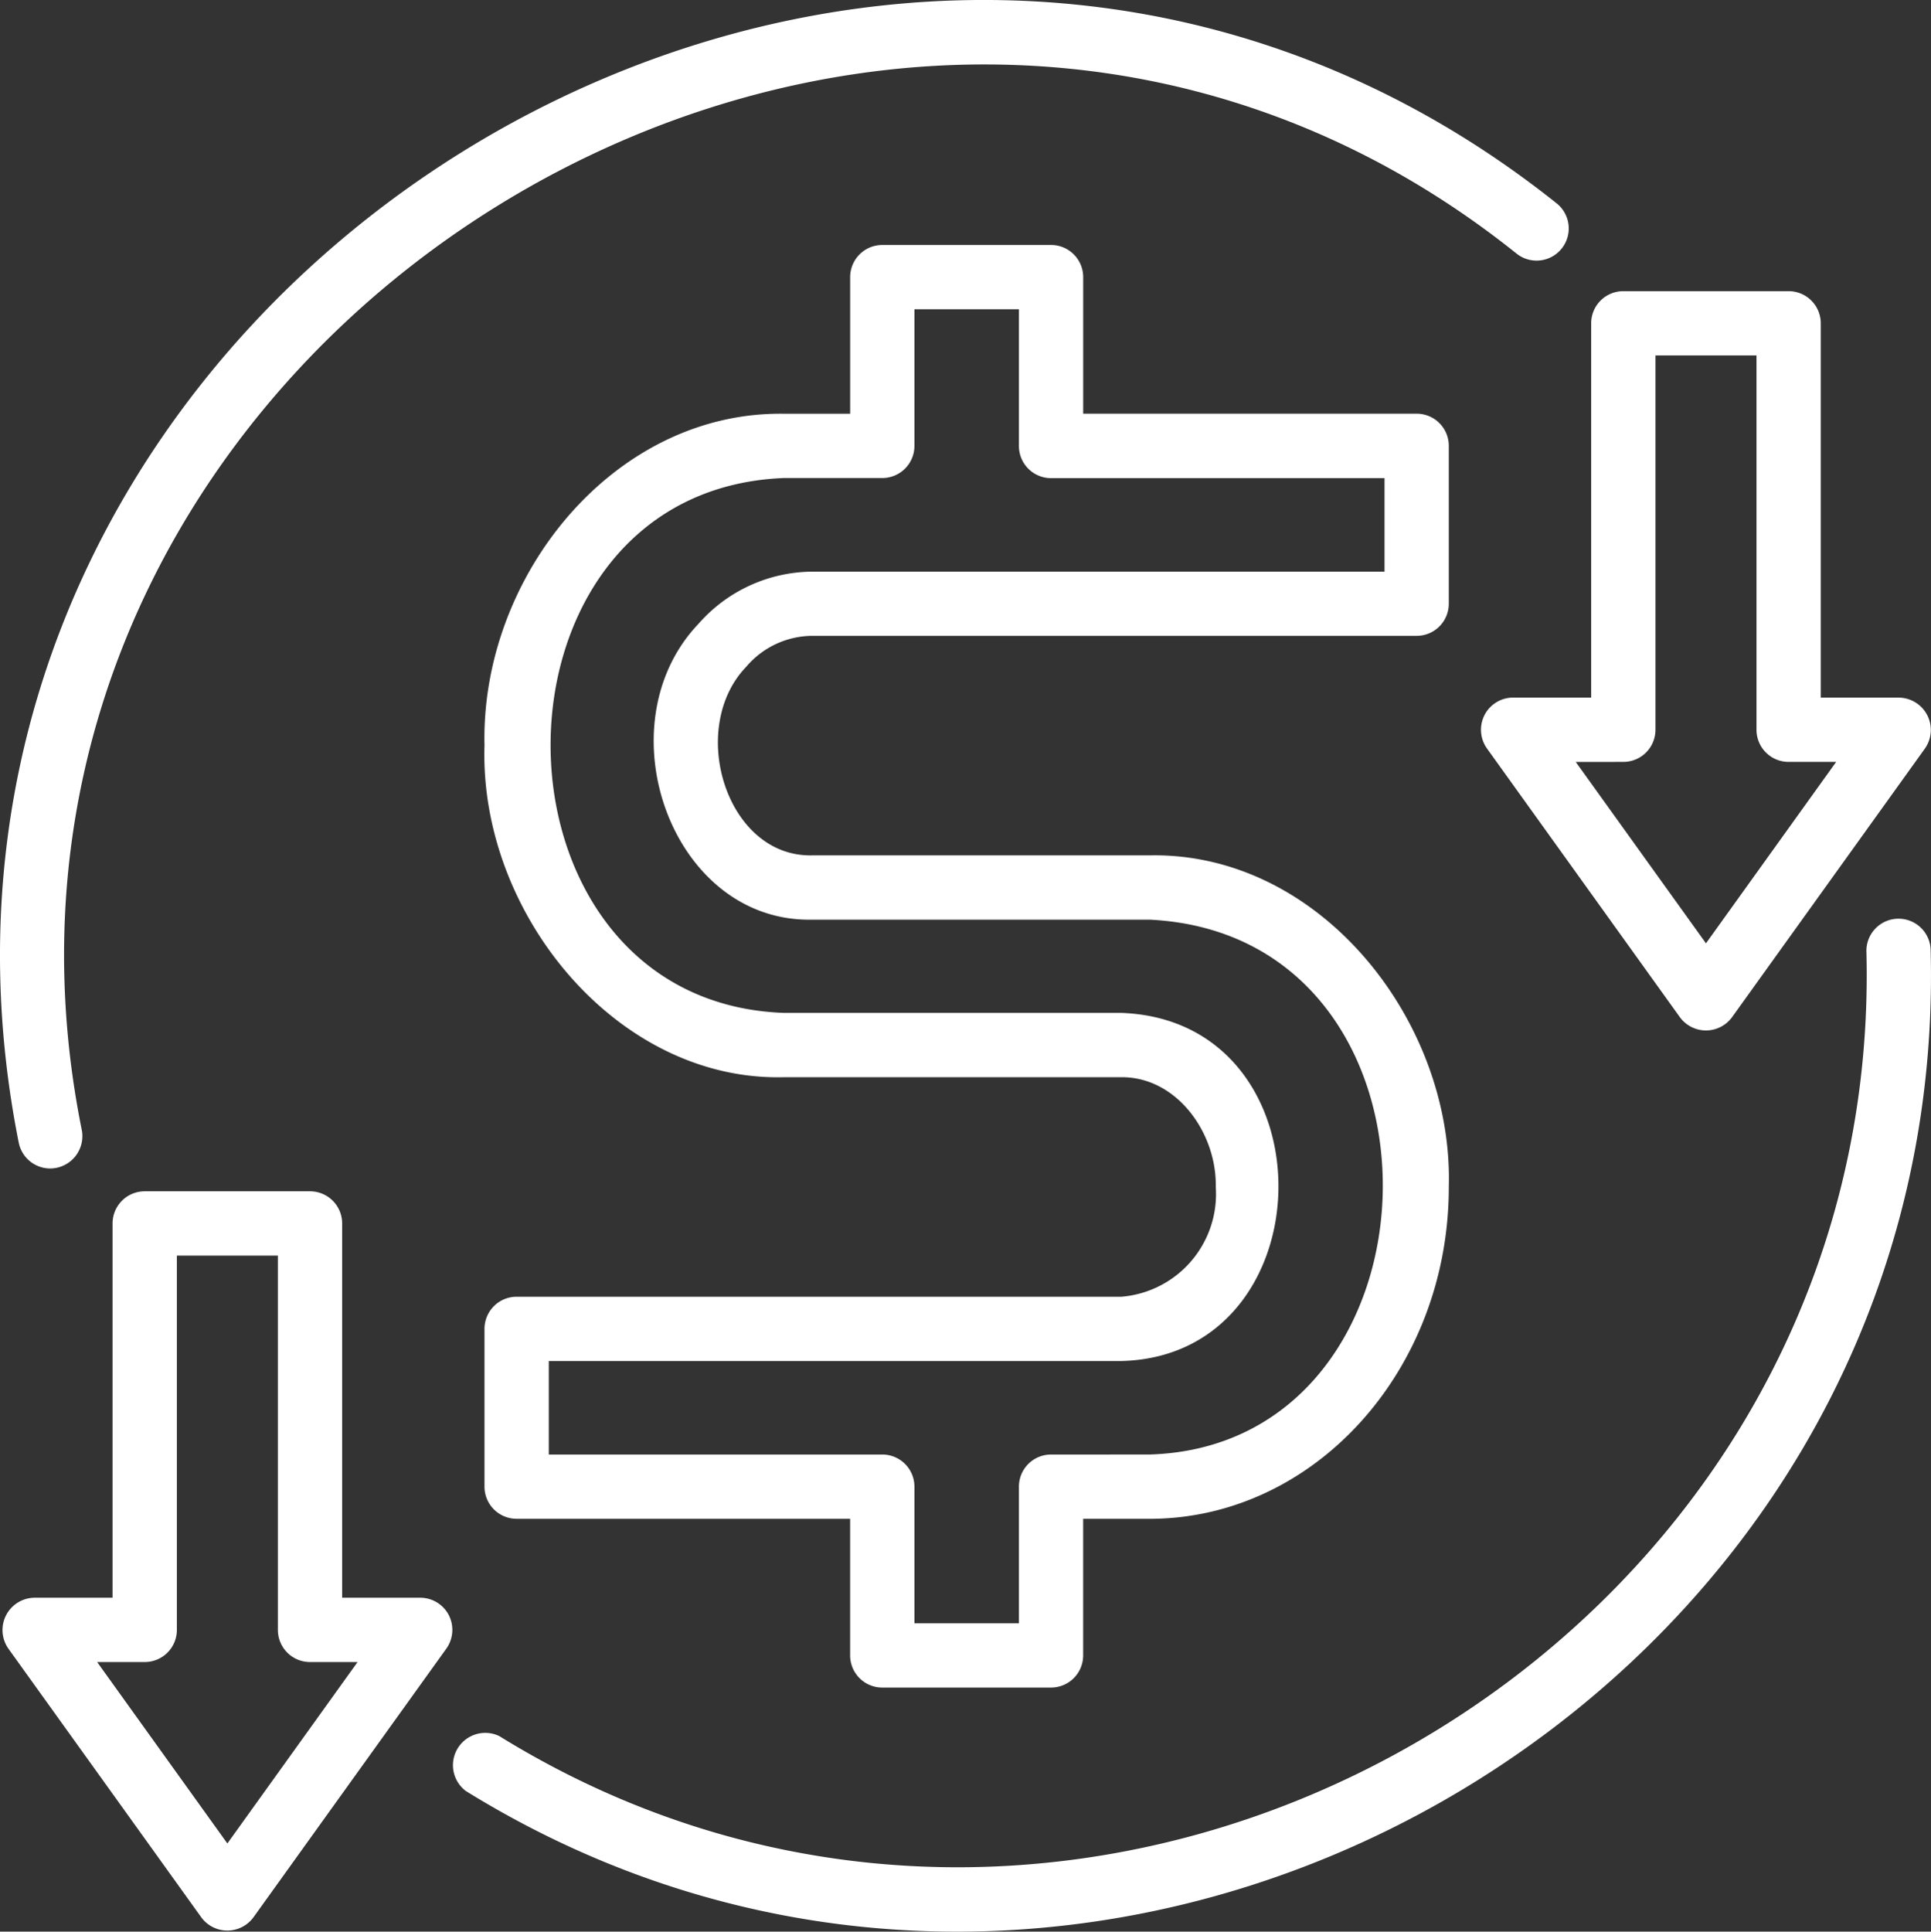
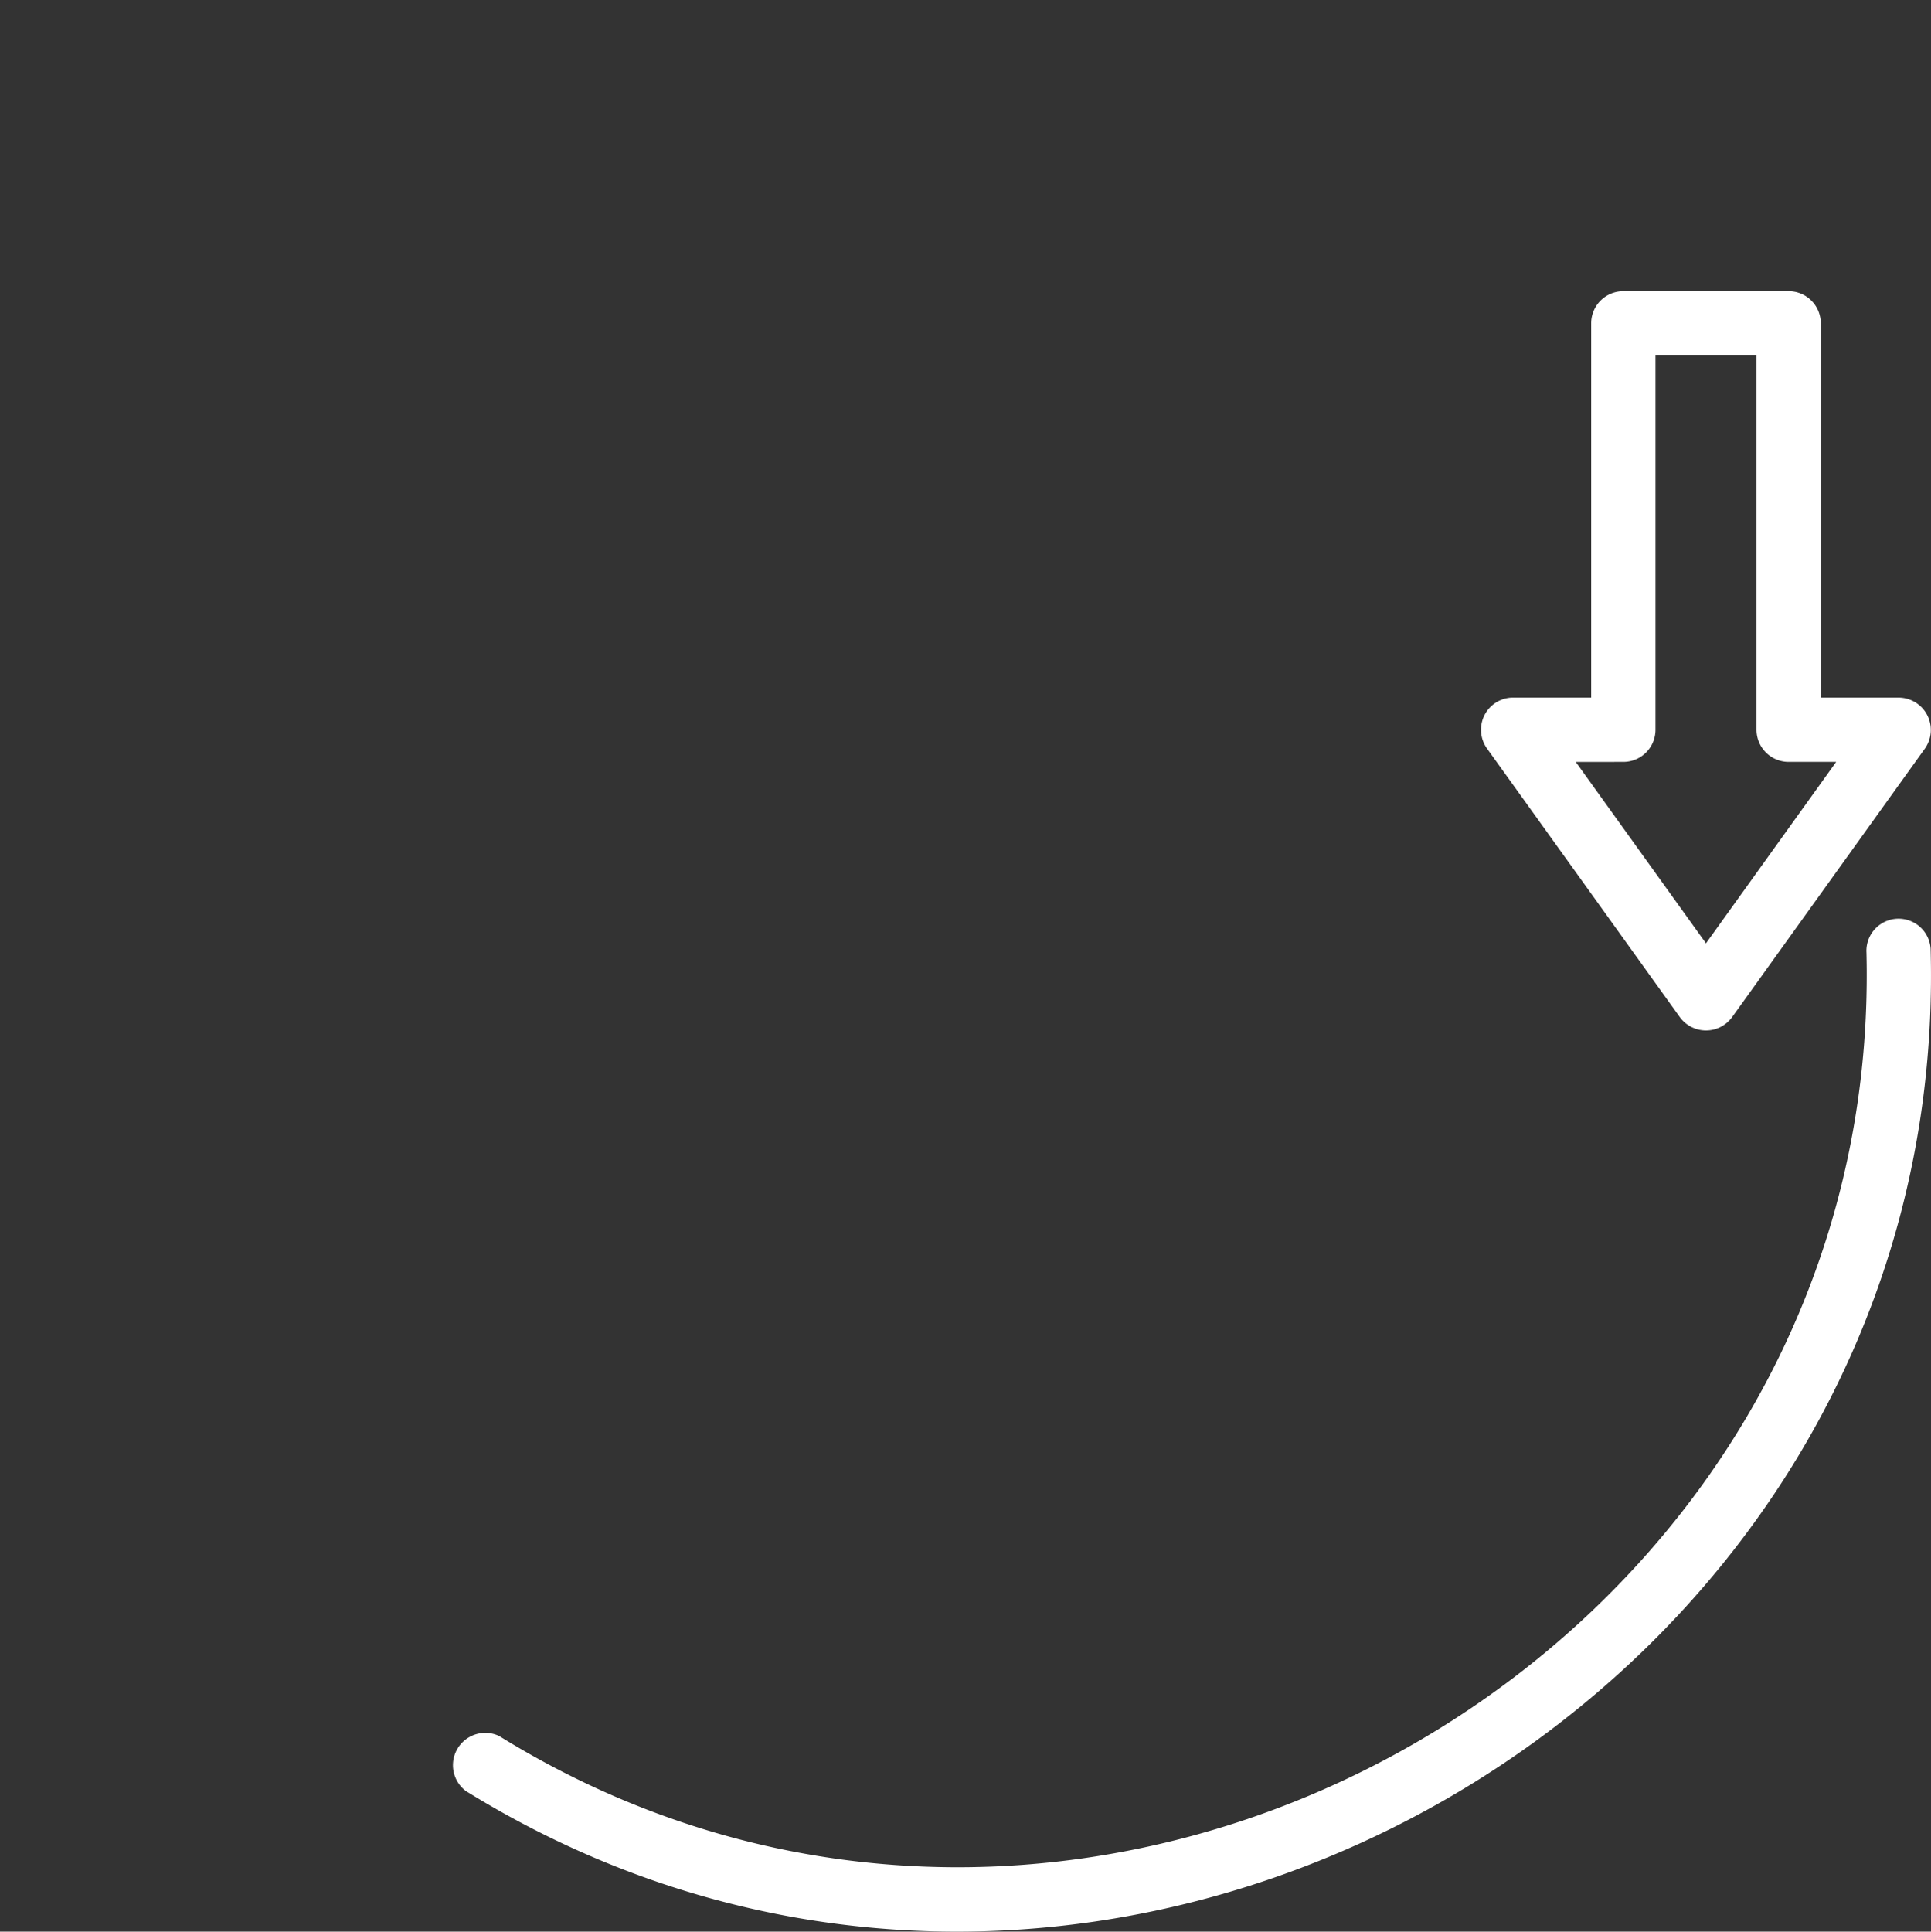
<svg xmlns="http://www.w3.org/2000/svg" width="65.739" height="65.753" viewBox="0 0 65.739 65.753">
  <rect x="0" y="0" width="65.739" height="65.753" fill="#333333" stroke="none" />
  <g id="noun-low-cost-5409403" transform="translate(-1.927 -1.943)">
    <g id="Group_33559" data-name="Group 33559" transform="translate(1.927 1.943)">
      <g id="Group_33558" data-name="Group 33558">
-         <path id="Path_15789" data-name="Path 15789" d="M25.922,23.908a2.97,2.97,0,0,1,2.227-1.04H48.735a1.094,1.094,0,0,0,1.094-1.094V16.4a1.094,1.094,0,0,0-1.094-1.094H37.382V10.657a1.094,1.094,0,0,0-1.094-1.094H30.543a1.094,1.094,0,0,0-1.094,1.094v4.651H27.191C21.381,15.227,16.867,20.867,17,26.6c-.178,5.713,4.512,11.439,10.191,11.292h11.49c1.88-.013,3.251,1.886,3.215,3.741a3.506,3.506,0,0,1-3.215,3.732H18.095A1.094,1.094,0,0,0,17,46.459V51.83a1.094,1.094,0,0,0,1.094,1.094H29.448v4.651a1.094,1.094,0,0,0,1.094,1.094h5.745a1.094,1.094,0,0,0,1.094-1.094V52.925h2.257c5.619,0,10.191-5.065,10.191-11.292.162-5.645-4.383-11.411-10.191-11.292H28.149c-2.928.058-4.256-4.343-2.228-6.431Zm2.227,8.621h11.49c10.8.522,10.379,17.9,0,18.207H36.288a1.094,1.094,0,0,0-1.094,1.094v4.651H31.637V51.83a1.094,1.094,0,0,0-1.094-1.094H19.189V47.553H38.681c7.039-.171,7.223-11.589,0-11.85H27.191c-10.55-.384-10.626-17.785,0-18.207h3.351A1.094,1.094,0,0,0,31.637,16.4V11.751h3.557V16.4A1.094,1.094,0,0,0,36.288,17.5H47.641v3.183H28.149a5.194,5.194,0,0,0-3.861,1.773C21,25.9,23.356,32.624,28.149,32.529Z" transform="translate(-0.506 -1.224)" fill="#fff" />
-         <path id="Path_15790" data-name="Path 15790" d="M3.637,41.718a1.1,1.1,0,0,0,1.076-1.3C-.747,13.355,31.984-6.712,53.569,10.585a1.094,1.094,0,0,0,1.34-1.73C31.658-9.667-3.215,11.766,2.563,40.83A1.094,1.094,0,0,0,3.637,41.718Z" transform="translate(-1.927 -1.943)" fill="#fff" />
        <path id="Path_15791" data-name="Path 15791" d="M66.331,31.546a1.094,1.094,0,0,0-2.184.134C64.723,55.511,37.833,70.857,17.6,58.341a1.1,1.1,0,0,0-1.135,1.872C38.184,73.648,67.035,57.116,66.331,31.546Z" transform="translate(-0.605 0.754)" fill="#fff" />
        <path id="Path_15792" data-name="Path 15792" d="M48.121,25.43a1.1,1.1,0,0,0,.084,1.138l6.566,9.145a1.1,1.1,0,0,0,1.778,0l6.566-9.145a1.1,1.1,0,0,0-.889-1.732H59.568V12.094A1.094,1.094,0,0,0,58.474,11H52.846a1.094,1.094,0,0,0-1.094,1.094V24.835H49.094A1.094,1.094,0,0,0,48.121,25.43Zm4.726,1.594a1.094,1.094,0,0,0,1.094-1.094V13.189H57.38V25.93a1.094,1.094,0,0,0,1.094,1.094h1.619L55.66,33.2l-4.433-6.174Z" transform="translate(2.418 -1.089)" fill="#fff" />
-         <path id="Path_15793" data-name="Path 15793" d="M17.2,53.43a1.094,1.094,0,0,0-.974-.595H13.568V40.094A1.094,1.094,0,0,0,12.474,39H6.846a1.094,1.094,0,0,0-1.094,1.094V52.835H3.094a1.1,1.1,0,0,0-.889,1.732l6.566,9.145a1.1,1.1,0,0,0,1.778,0l6.566-9.145A1.1,1.1,0,0,0,17.2,53.43ZM9.66,61.2,5.227,55.024H6.846A1.094,1.094,0,0,0,7.941,53.93V41.189H11.38V53.93a1.094,1.094,0,0,0,1.094,1.094h1.619Z" transform="translate(-1.92 1.552)" fill="#fff" />
      </g>
    </g>
  </g>
</svg>